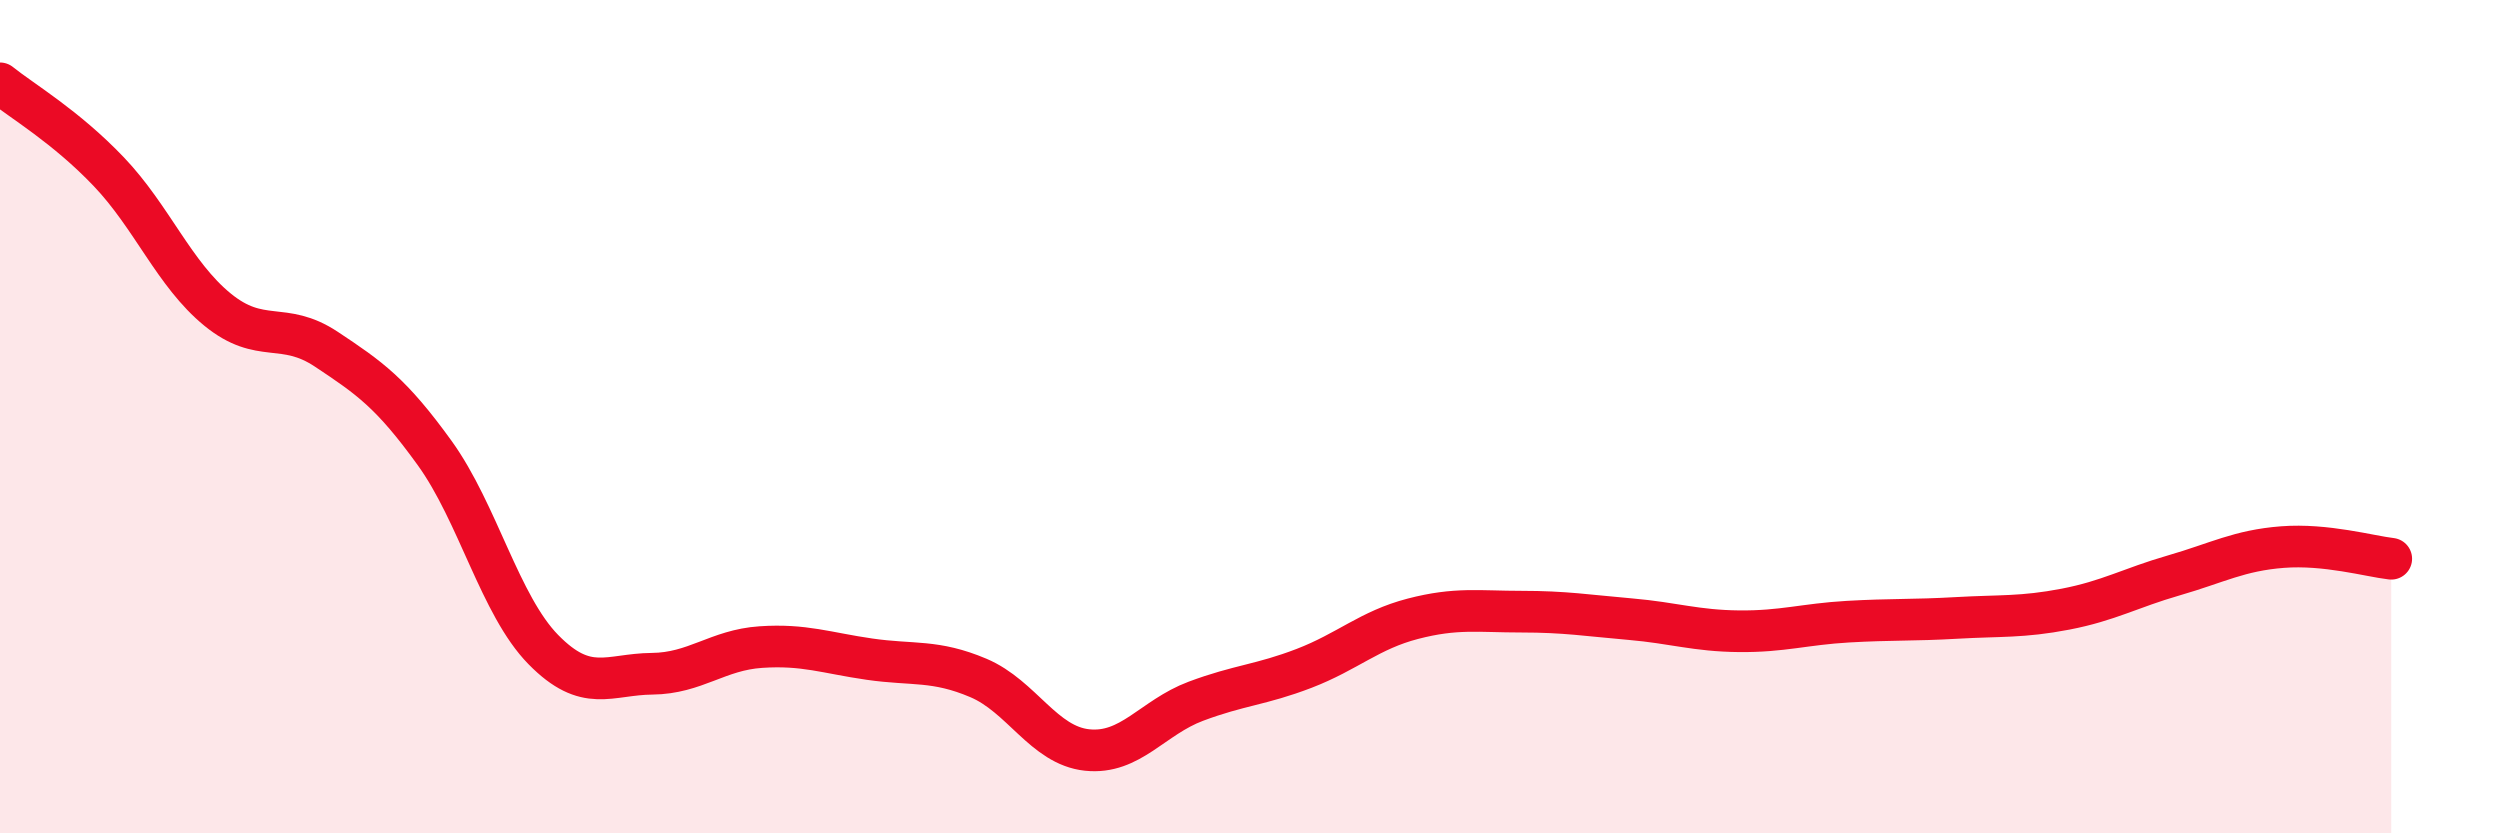
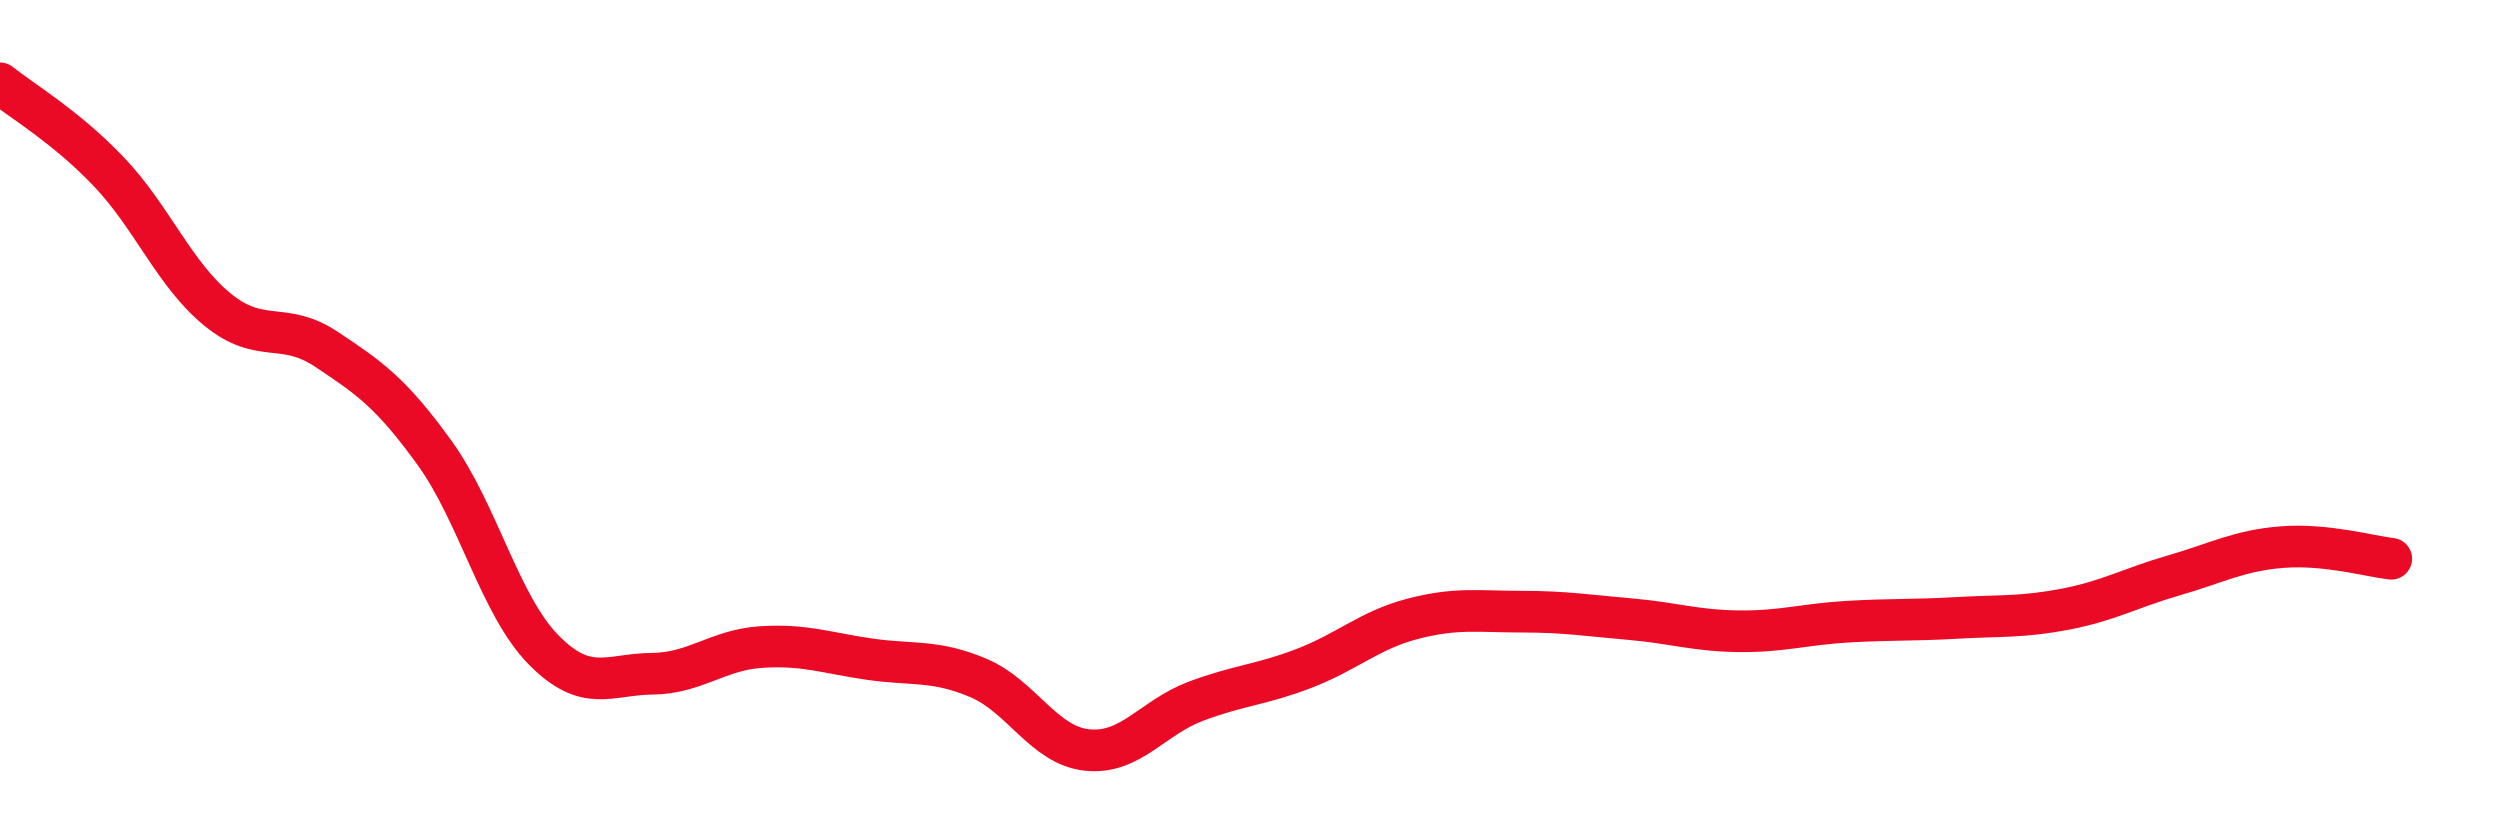
<svg xmlns="http://www.w3.org/2000/svg" width="60" height="20" viewBox="0 0 60 20">
-   <path d="M 0,2 C 0.52,2.42 1.57,3.03 2.61,4.12 C 3.65,5.21 4.18,6.58 5.22,7.43 C 6.26,8.28 6.79,7.69 7.83,8.38 C 8.87,9.07 9.39,9.43 10.43,10.87 C 11.47,12.31 12,14.53 13.04,15.59 C 14.08,16.65 14.61,16.18 15.65,16.17 C 16.69,16.16 17.22,15.6 18.26,15.53 C 19.3,15.46 19.83,15.67 20.87,15.82 C 21.91,15.97 22.44,15.83 23.48,16.27 C 24.52,16.71 25.05,17.89 26.09,18 C 27.13,18.11 27.66,17.22 28.7,16.83 C 29.74,16.44 30.26,16.44 31.3,16.04 C 32.34,15.64 32.87,15.12 33.91,14.85 C 34.95,14.58 35.48,14.68 36.52,14.68 C 37.56,14.68 38.09,14.77 39.13,14.86 C 40.17,14.95 40.7,15.14 41.74,15.15 C 42.78,15.16 43.31,14.98 44.35,14.92 C 45.39,14.86 45.92,14.89 46.96,14.83 C 48,14.77 48.53,14.82 49.57,14.62 C 50.61,14.42 51.13,14.11 52.17,13.81 C 53.21,13.51 53.74,13.21 54.78,13.13 C 55.82,13.05 56.87,13.35 57.39,13.41L57.39 20L0 20Z" fill="#EB0A25" opacity="0.1" stroke-linecap="round" stroke-linejoin="round" />
  <path d="M 0,2 C 0.52,2.42 1.57,3.03 2.61,4.12 C 3.65,5.21 4.18,6.58 5.22,7.43 C 6.26,8.28 6.79,7.69 7.83,8.38 C 8.87,9.07 9.39,9.43 10.43,10.87 C 11.47,12.31 12,14.53 13.04,15.59 C 14.08,16.65 14.61,16.18 15.65,16.17 C 16.69,16.16 17.22,15.6 18.26,15.53 C 19.3,15.46 19.83,15.67 20.87,15.82 C 21.91,15.97 22.44,15.83 23.48,16.27 C 24.52,16.71 25.05,17.89 26.09,18 C 27.13,18.11 27.66,17.22 28.7,16.83 C 29.74,16.44 30.26,16.44 31.3,16.04 C 32.34,15.64 32.87,15.12 33.91,14.85 C 34.95,14.58 35.48,14.68 36.52,14.68 C 37.56,14.68 38.09,14.77 39.13,14.86 C 40.17,14.95 40.7,15.14 41.74,15.15 C 42.78,15.16 43.31,14.98 44.35,14.92 C 45.39,14.86 45.92,14.89 46.96,14.83 C 48,14.77 48.53,14.82 49.57,14.62 C 50.61,14.42 51.13,14.11 52.17,13.81 C 53.21,13.51 53.74,13.21 54.78,13.13 C 55.82,13.05 56.87,13.35 57.39,13.41" stroke="#EB0A25" stroke-width="1" fill="none" stroke-linecap="round" stroke-linejoin="round" />
</svg>